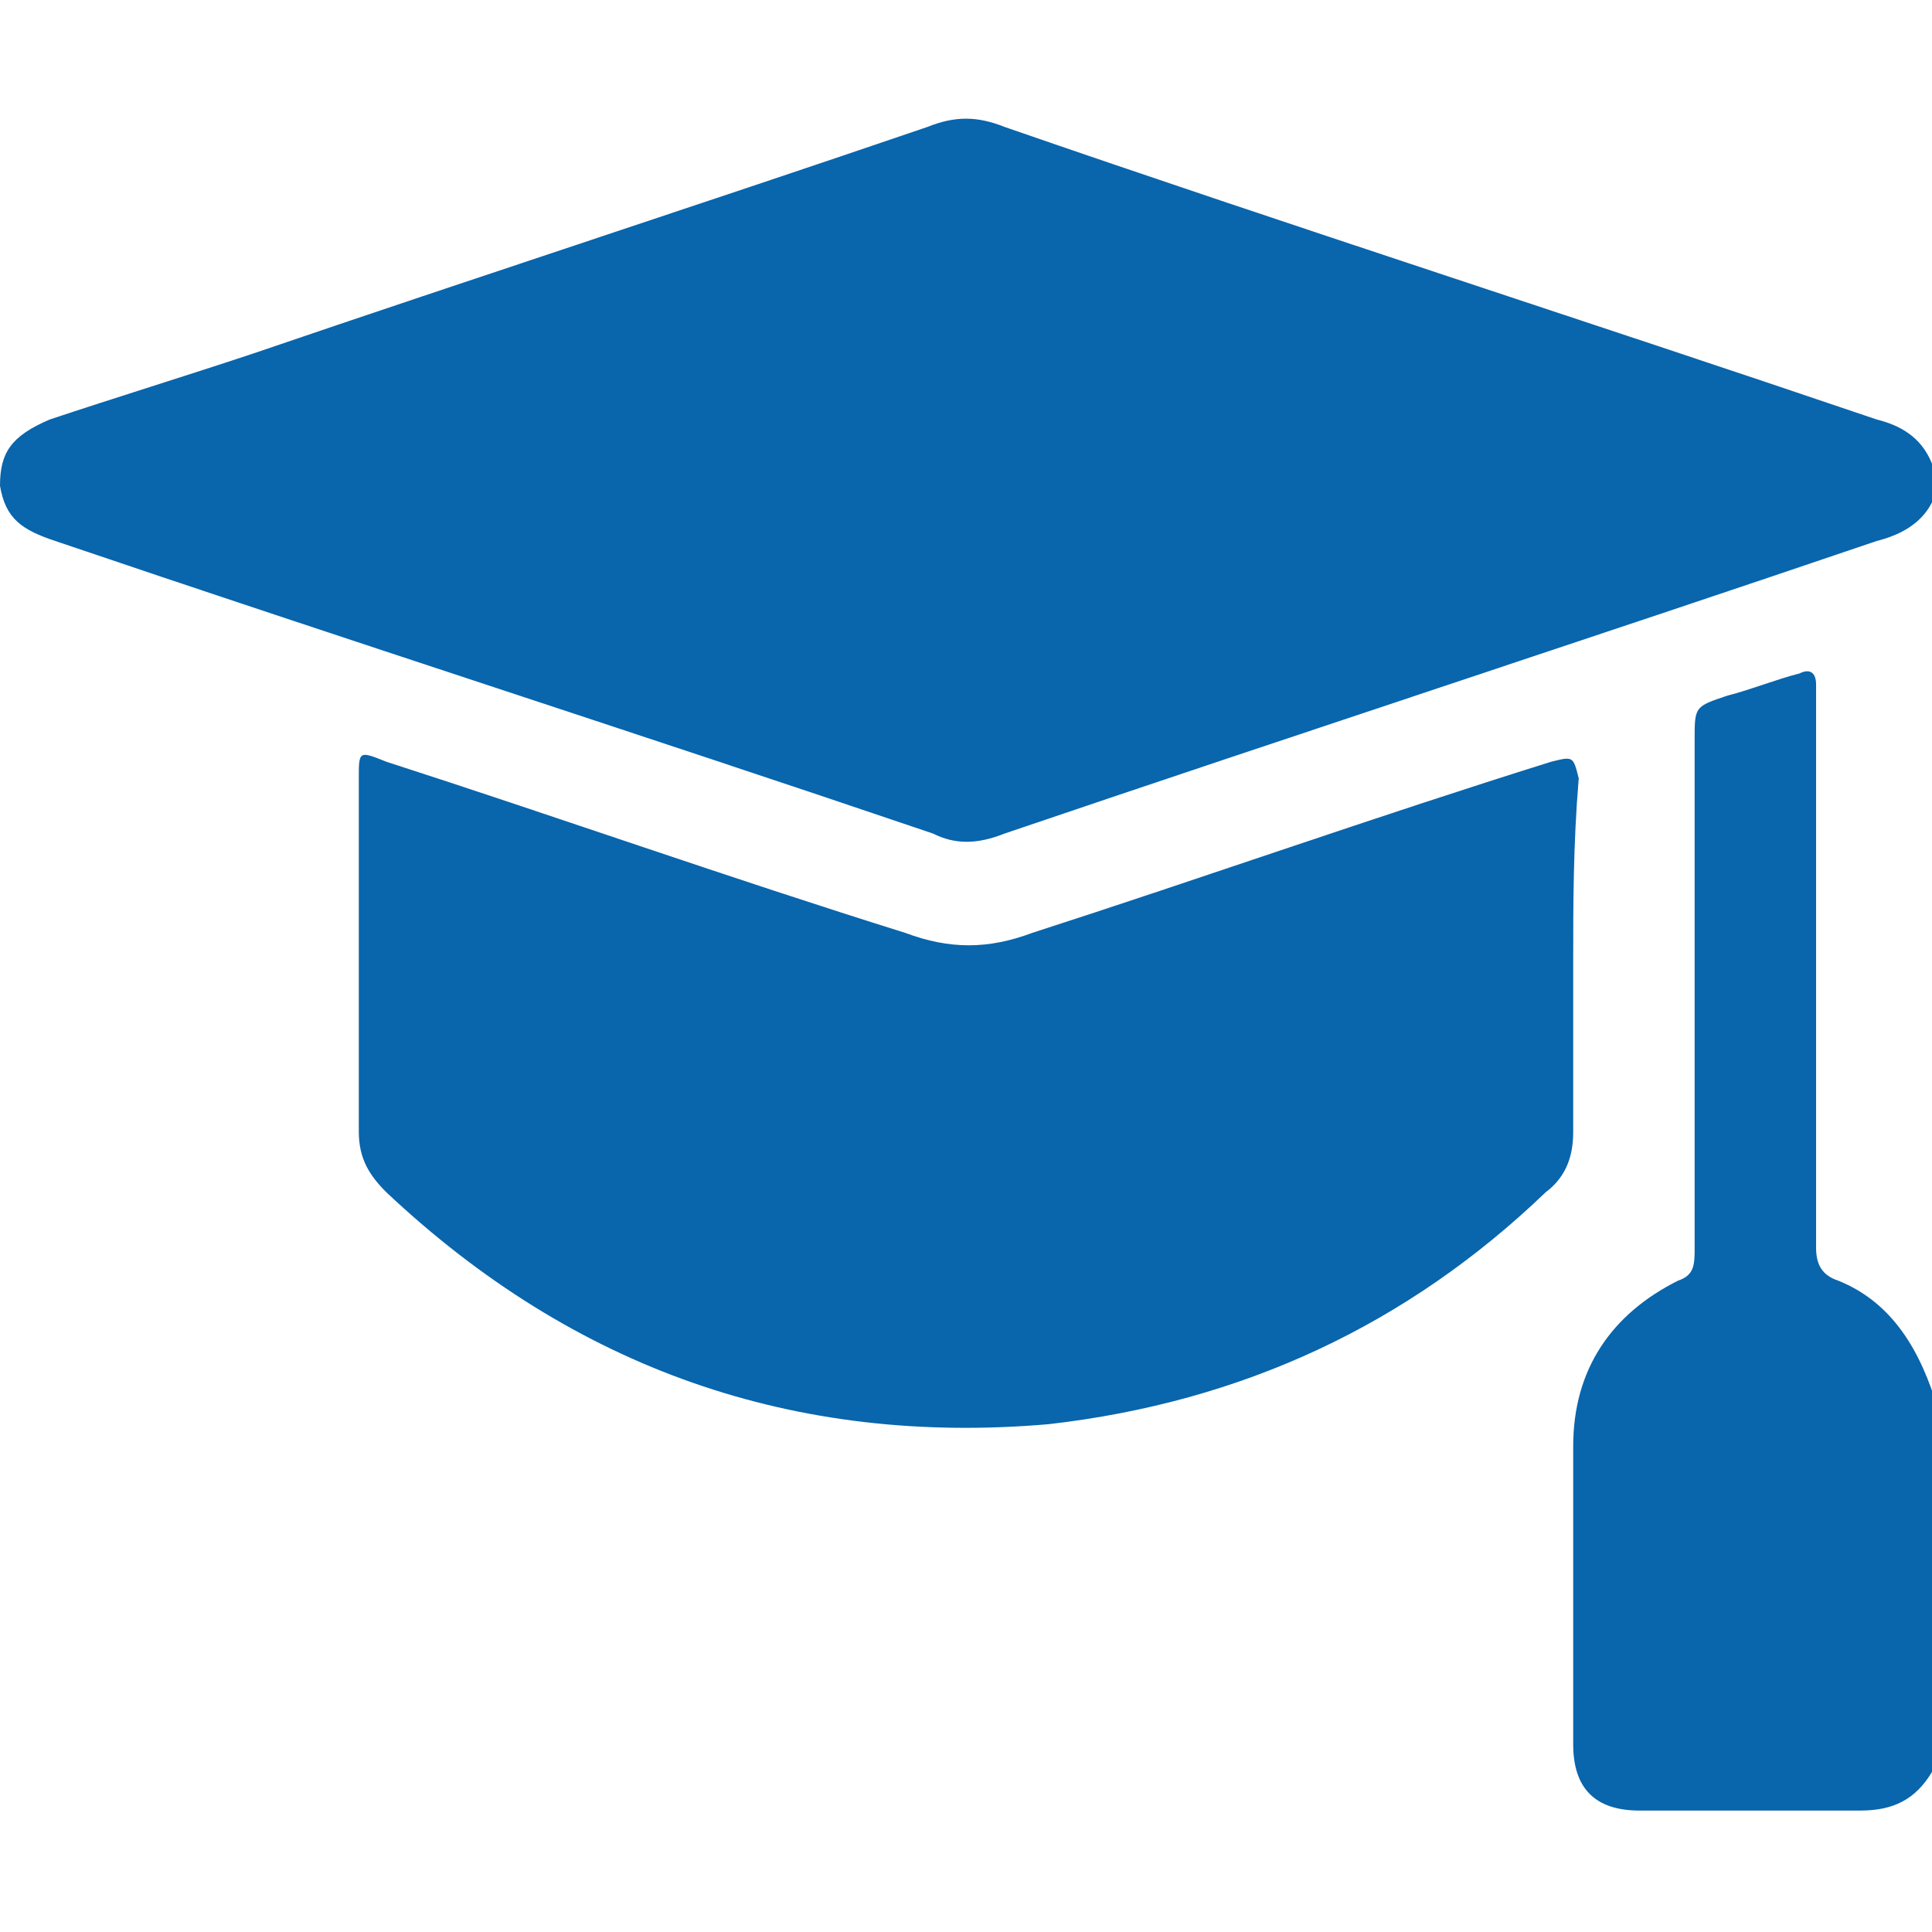
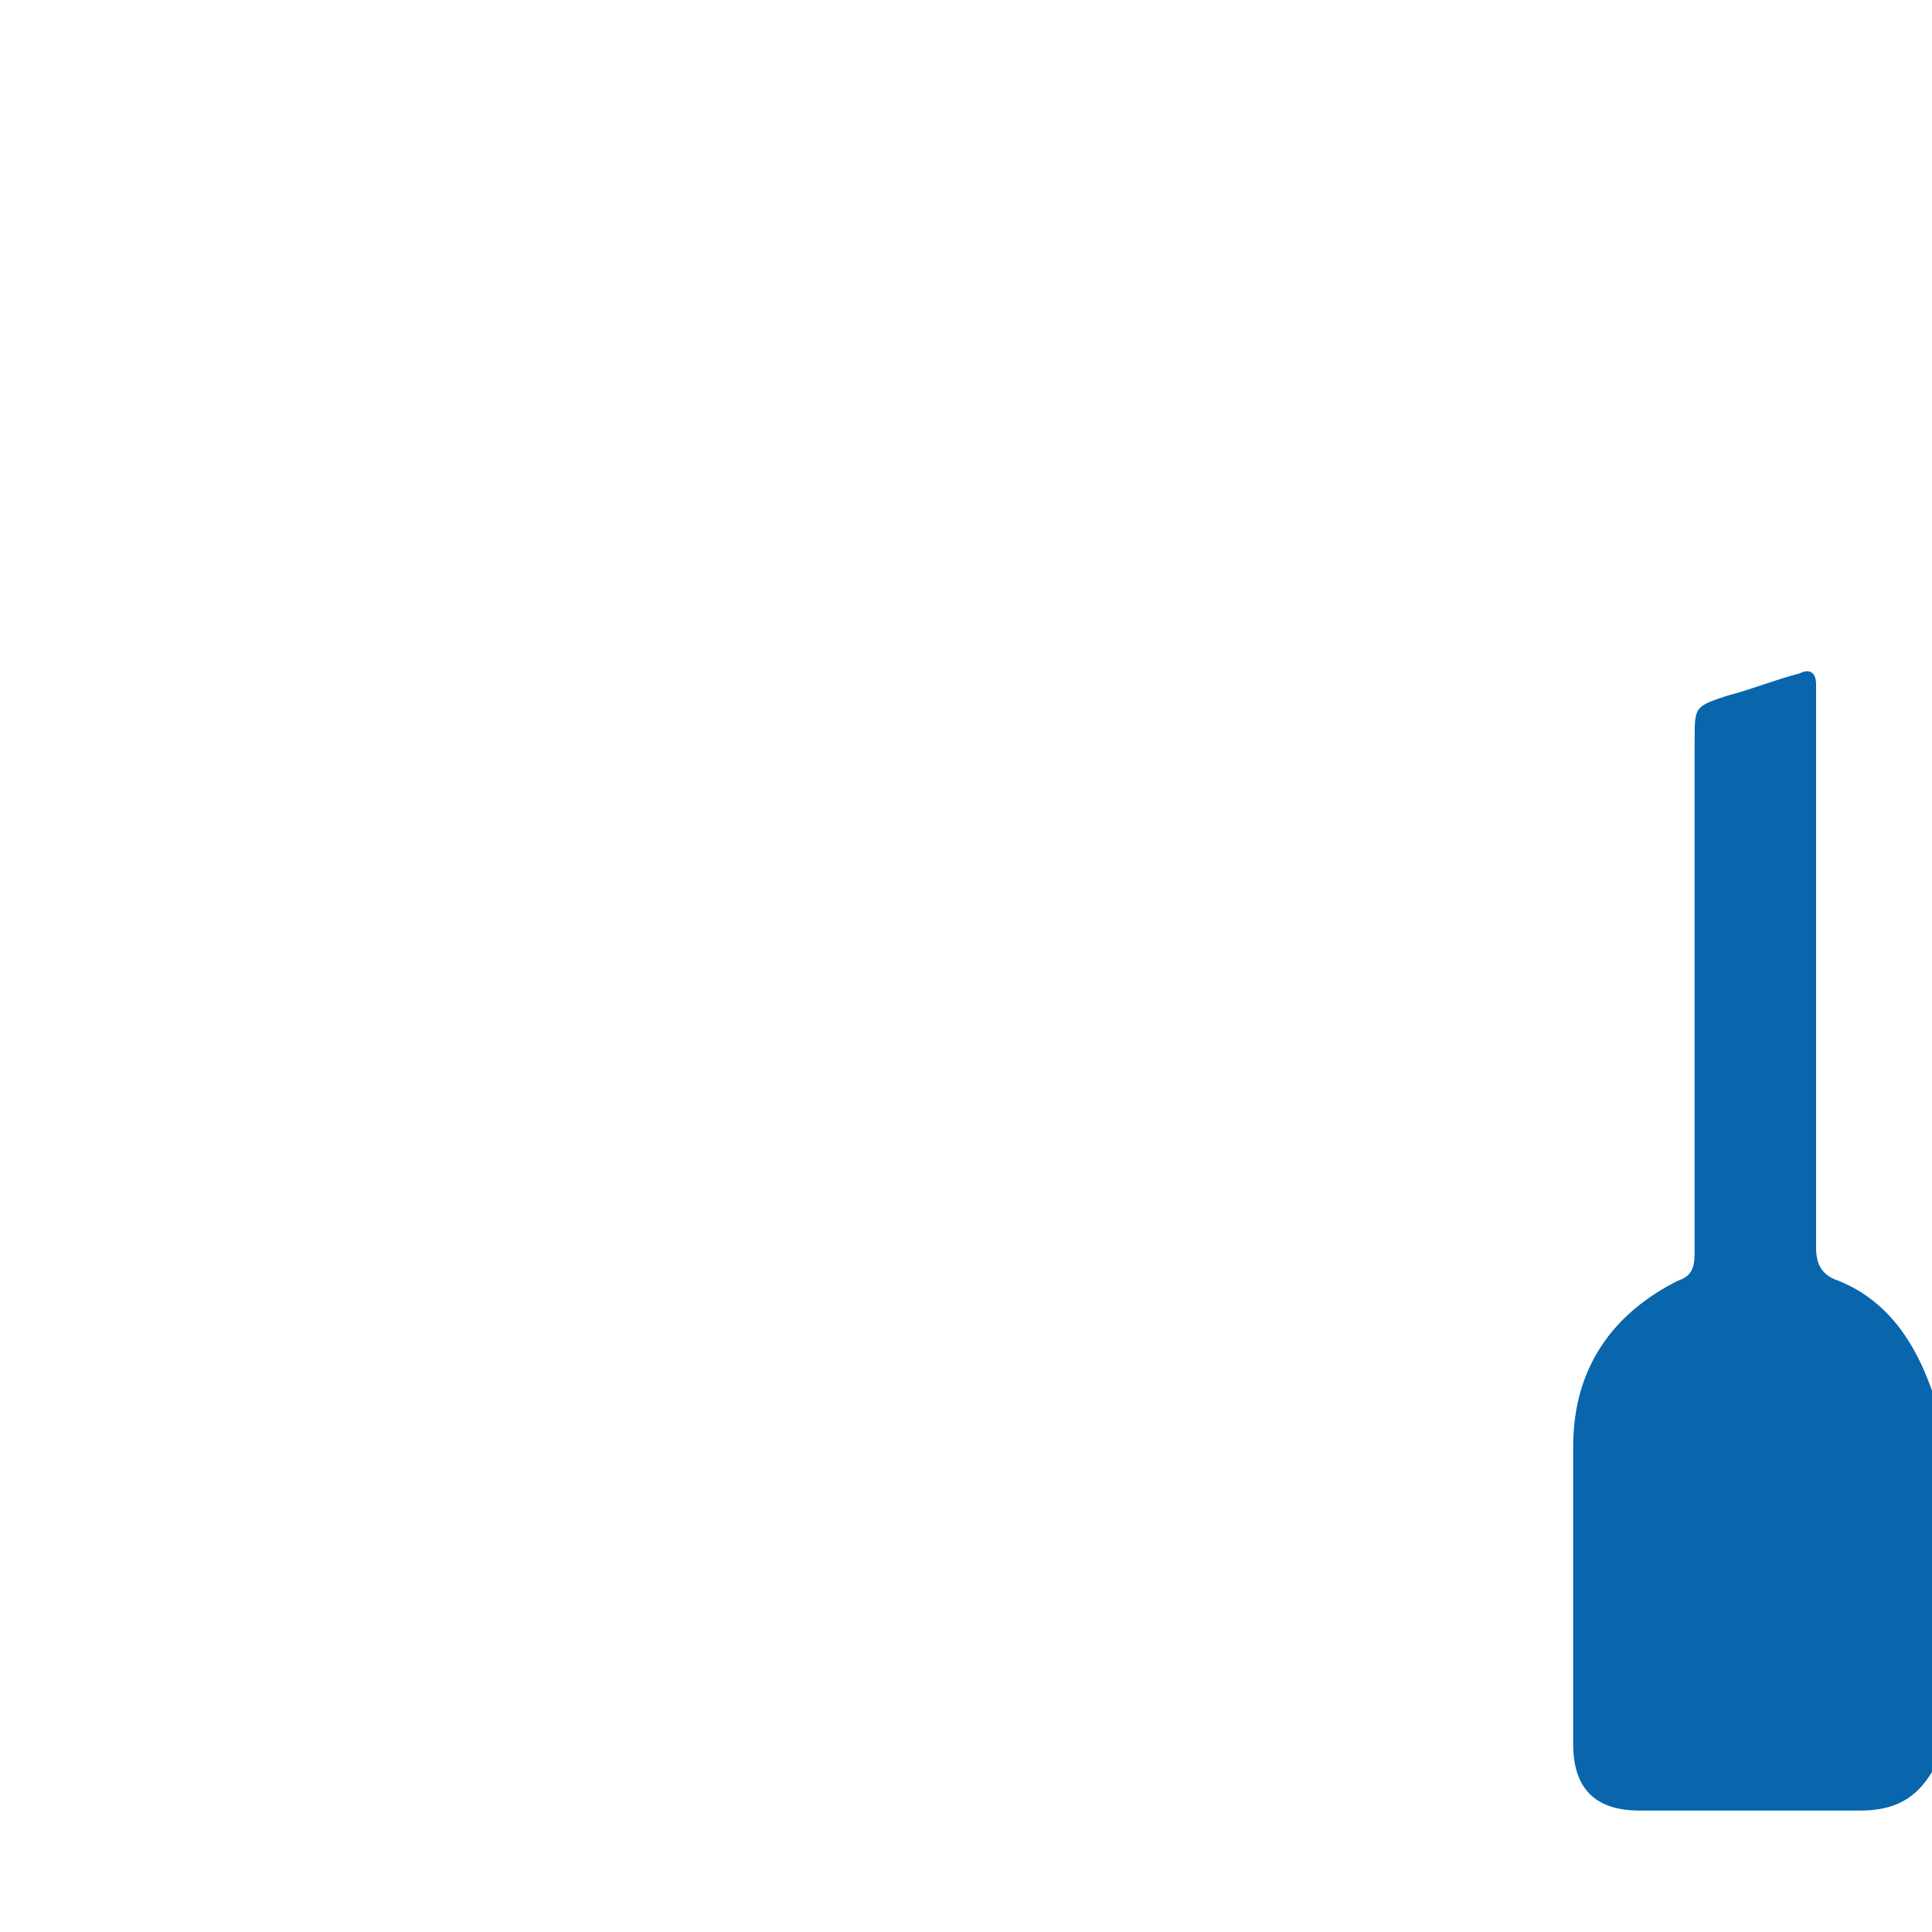
<svg xmlns="http://www.w3.org/2000/svg" version="1.1" id="Layer_1" x="0px" y="0px" viewBox="0 0 35 35" style="enable-background:new 0 0 35 35;" xml:space="preserve">
  <style type="text/css">
	.st0{fill:#0965ac;}
</style>
  <g>
-     <path class="st0" d="M35,9.1c-0.2,0.4-0.6,0.6-1,0.7c-5.3,1.8-10.5,3.5-15.8,5.3c-0.5,0.2-0.9,0.2-1.3,0   c-5.3-1.8-10.6-3.5-15.9-5.3C0.4,9.6,0.1,9.4,0,8.8C0,8.2,0.2,7.9,0.9,7.6c1.2-0.4,2.5-0.8,3.7-1.2C8.7,5,12.7,3.7,16.8,2.3   c0.5-0.2,0.9-0.2,1.4,0C23.4,4.1,28.7,5.8,34,7.6c0.4,0.1,0.8,0.3,1,0.8C35,8.6,35,8.8,35,9.1z" />
    <path class="st0" d="M35,32.1c-0.3,0.5-0.7,0.7-1.3,0.7c-1.3,0-2.7,0-4,0c-0.8,0-1.2-0.4-1.2-1.2c0-1.8,0-3.6,0-5.4   c0-1.4,0.7-2.4,1.9-3c0.3-0.1,0.3-0.3,0.3-0.6c0-3.1,0-6.1,0-9.2c0-0.6,0-0.6,0.6-0.8c0.4-0.1,0.9-0.3,1.3-0.4   c0.2-0.1,0.3,0,0.3,0.2c0,0.3,0,0.6,0,0.9c0,3.1,0,6.2,0,9.3c0,0.3,0.1,0.5,0.4,0.6c1,0.4,1.5,1.3,1.8,2.3C35,27.8,35,29.9,35,32.1   z" />
-     <path class="st0" d="M28.5,17.4c0,1,0,2.1,0,3.1c0,0.4-0.1,0.8-0.5,1.1c-2.5,2.4-5.5,3.8-9,4.2c-4.6,0.4-8.6-1-12-4.2   c-0.3-0.3-0.5-0.6-0.5-1.1c0-2.1,0-4.2,0-6.4c0-0.5,0-0.5,0.5-0.3c3.1,1,6.2,2.1,9.4,3.1c0.8,0.3,1.5,0.3,2.3,0   c3.1-1,6.2-2.1,9.4-3.1c0.4-0.1,0.4-0.1,0.5,0.3C28.5,15.3,28.5,16.4,28.5,17.4z" />
  </g>
</svg>